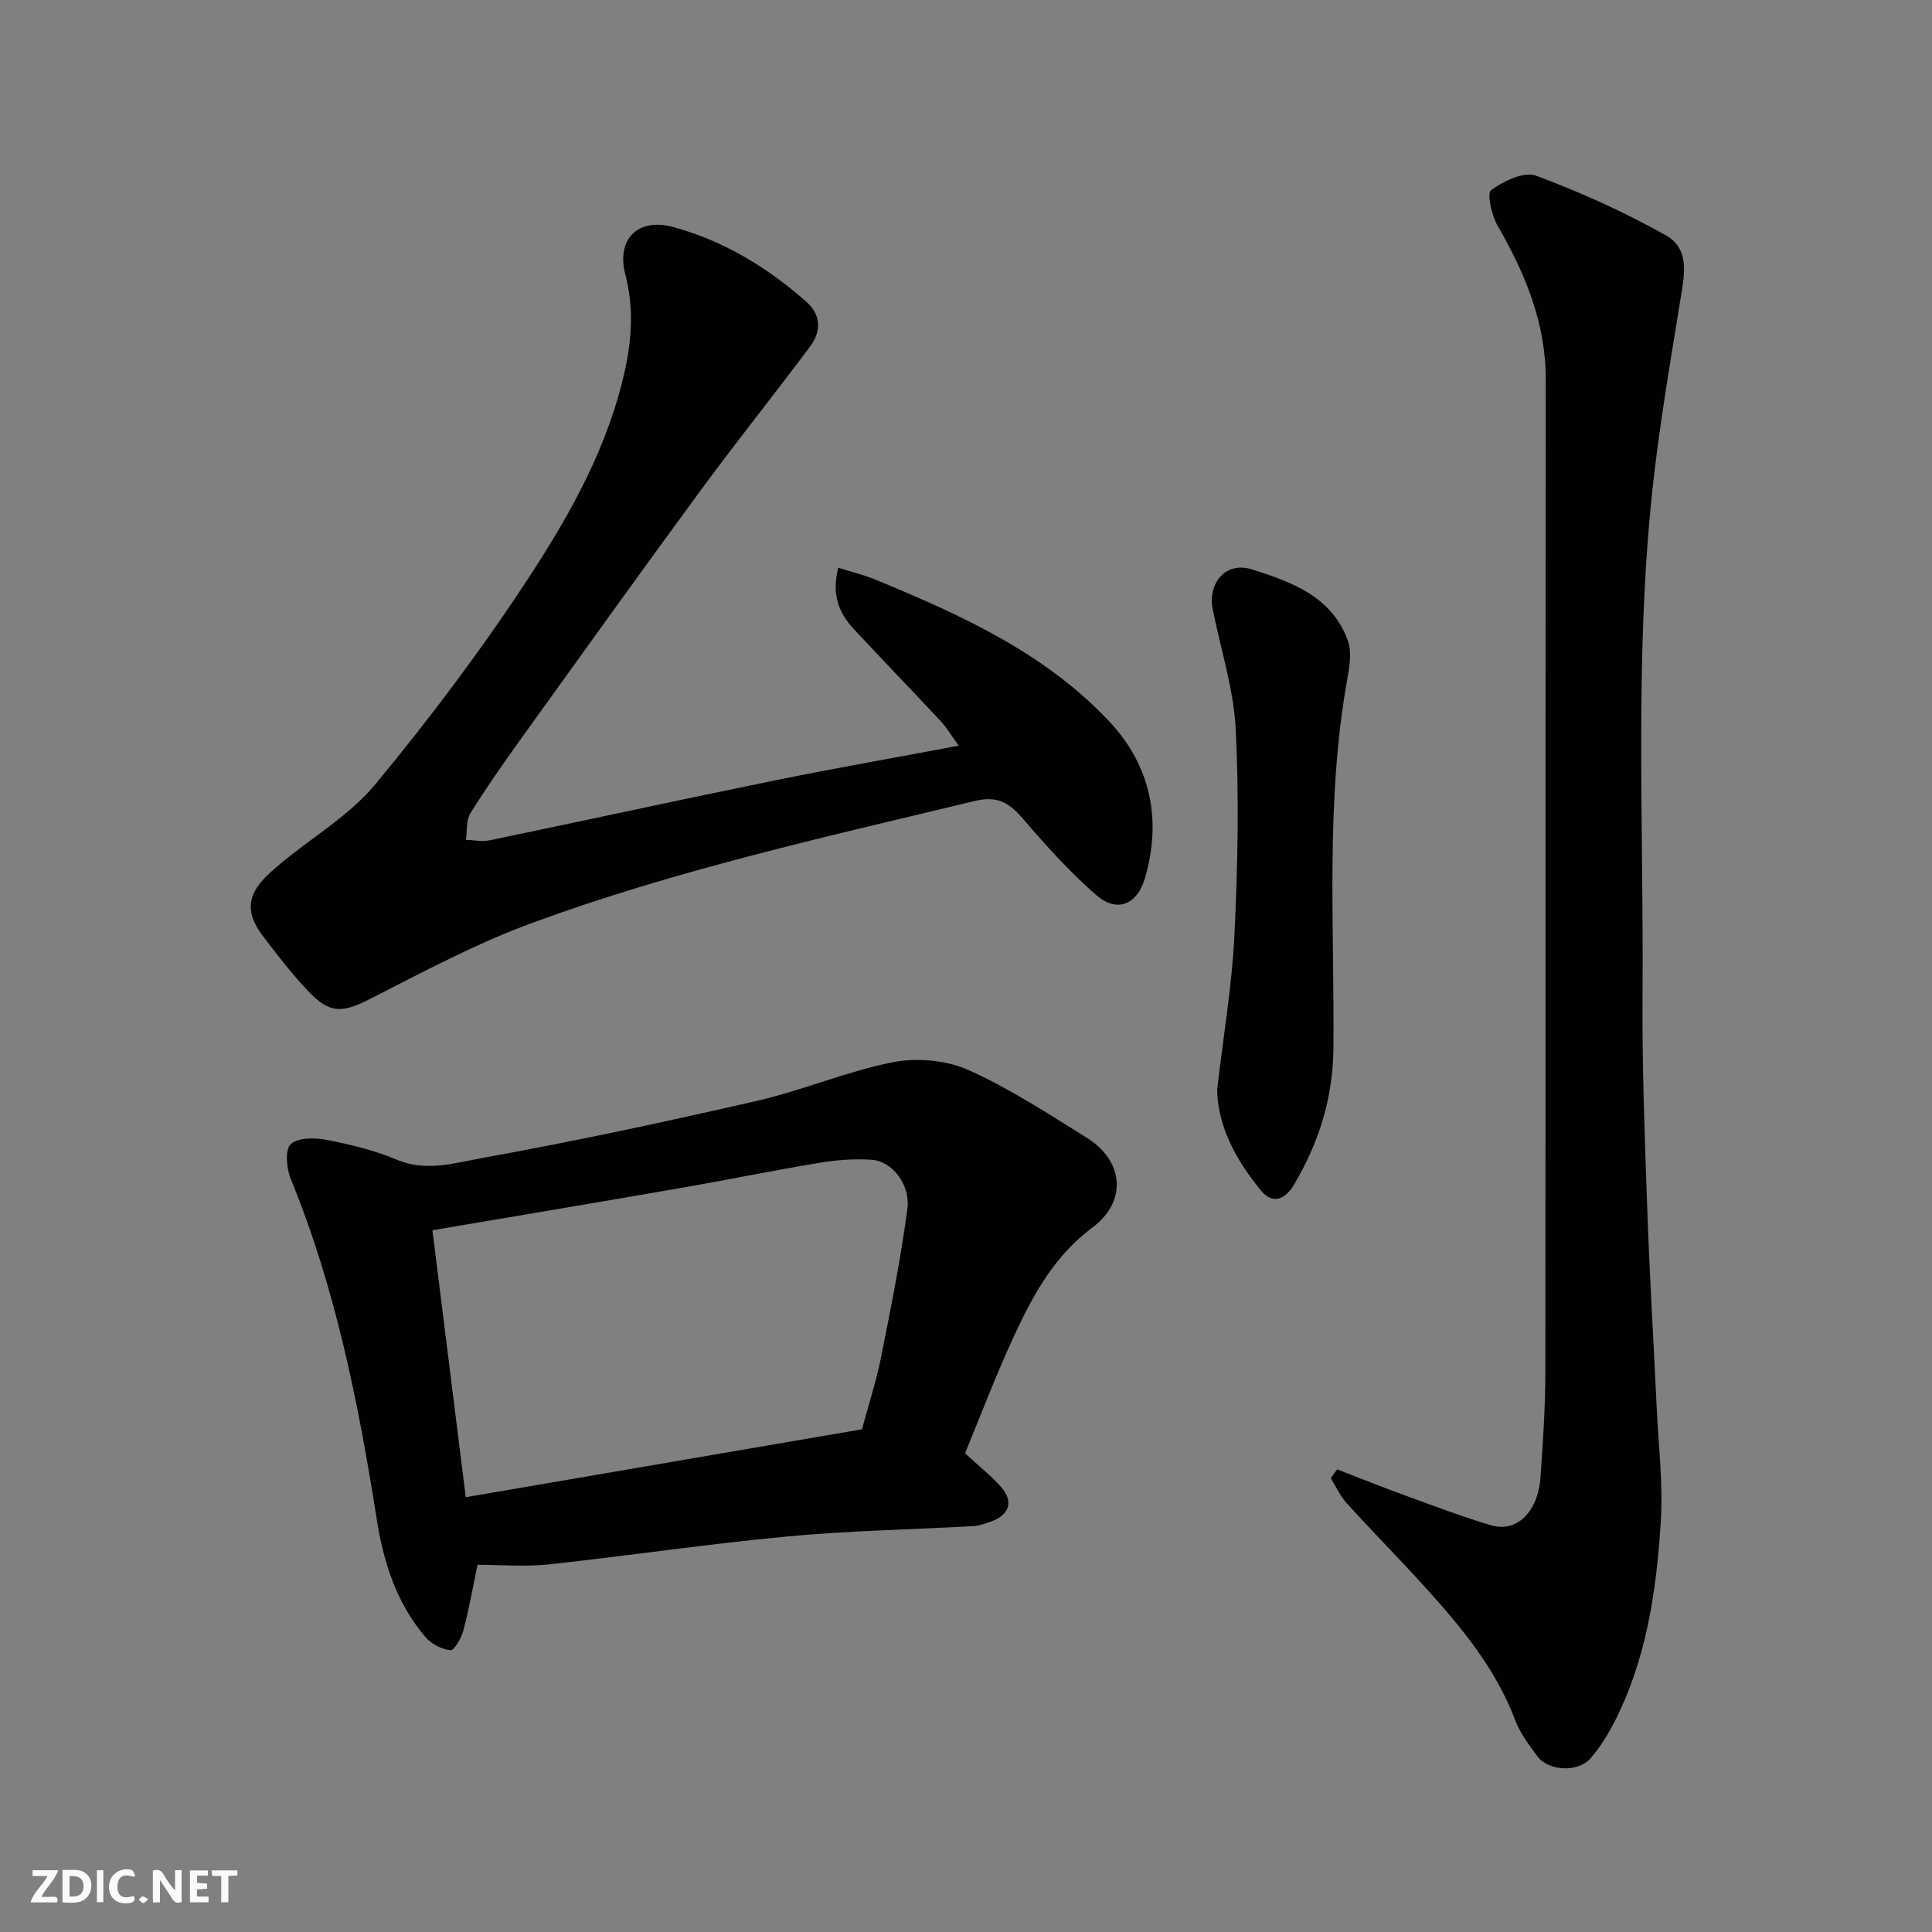
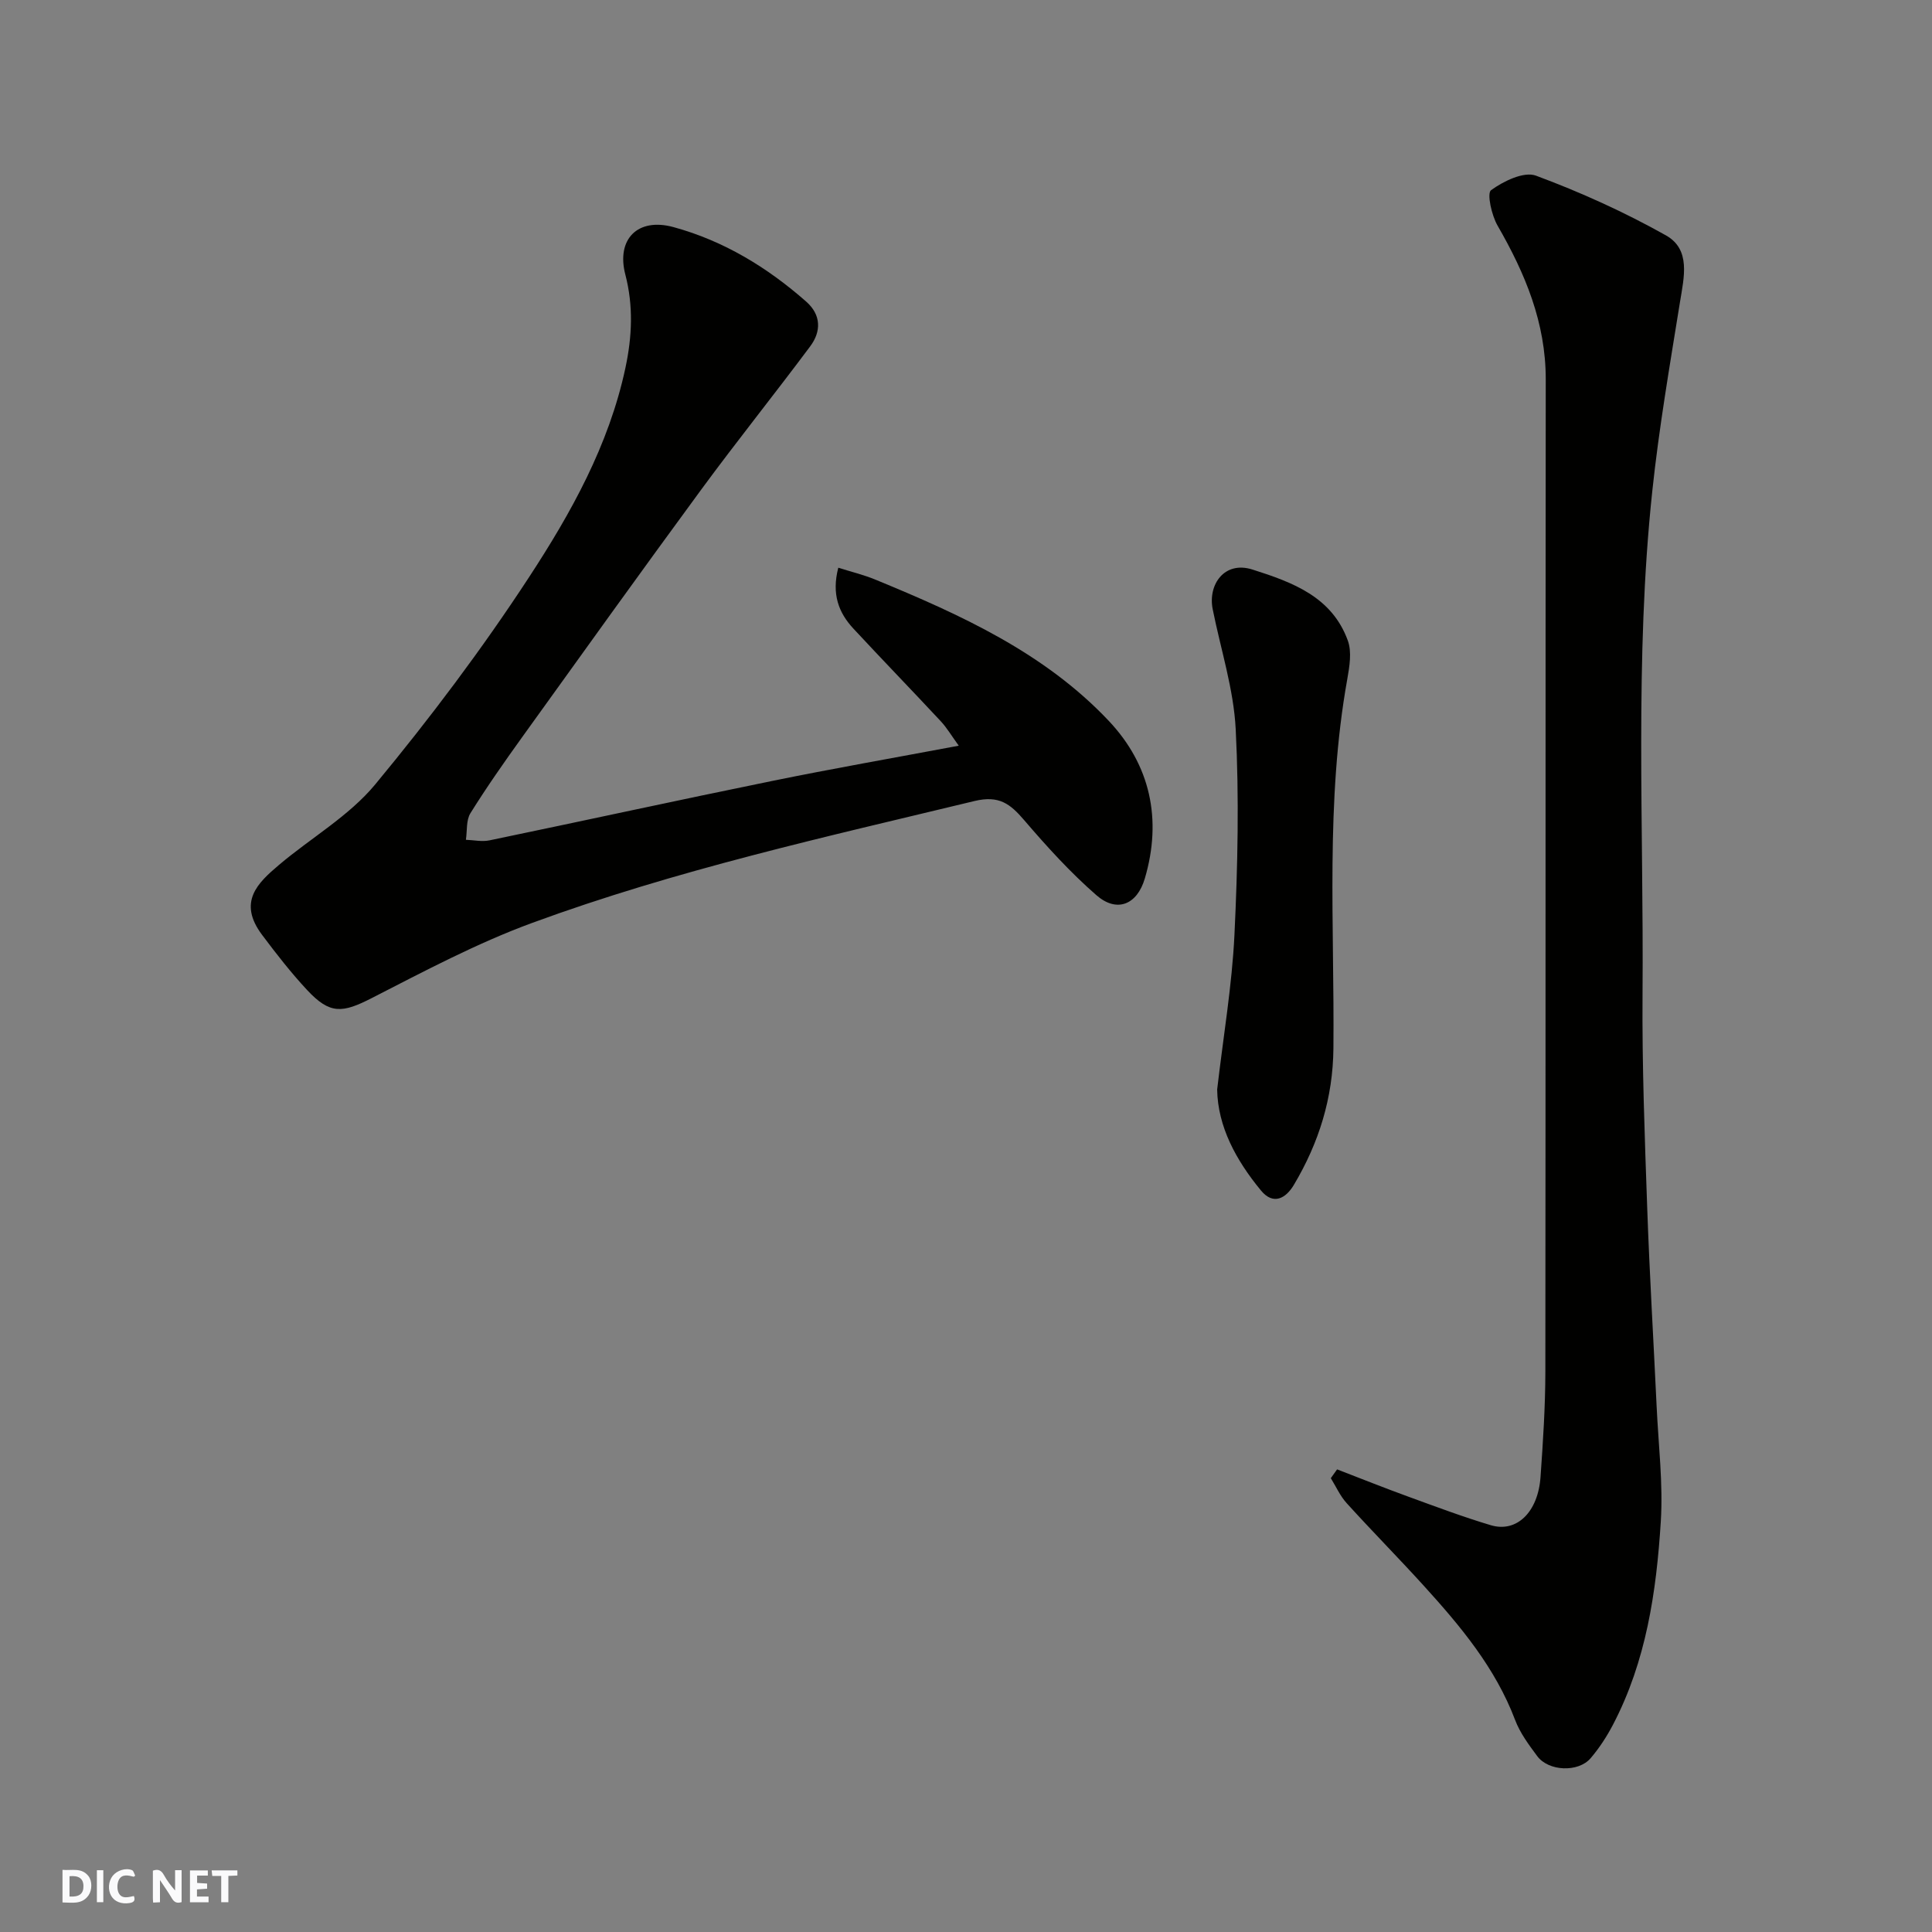
<svg xmlns="http://www.w3.org/2000/svg" enable-background="new 0 0 400 400" viewBox="0 0 400 400">
  <rect x="0" y="0" width="400" height="400" fill="#808080" stroke="none" />
  <g fill="#fafafb">
    <path d="m37.59 393.81c-.92.31-1.52.05-2-.78-.7-1.2-1.52-2.34-2.47-3.78v4.59c-.55.03-.95.05-1.41.07-.03-.37-.06-.64-.06-.91 0-1.91 0-3.81 0-5.7 1.13-.41 1.77-.03 2.29.91.62 1.11 1.38 2.14 2.31 3.19v-4.2h1.35v6.61z" />
    <path d="m12.94 393.88v-6.75c1.9.19 3.93-.54 5.37 1.29.8 1.01.78 2.88.03 3.97-1.37 1.97-3.4 1.51-5.4 1.49m1.45-1.22c2.04.12 2.92-.58 2.89-2.21-.03-1.51-.98-2.19-2.89-2z" />
-     <path d="m11.81 393.87h-5.49c.68-2.18 2.47-3.48 3.51-5.45h-3.08v-1.21h5.29c-.71 2.13-2.44 3.48-3.47 5.51.86 0 1.63.04 2.39-.01.79-.05 1.14.21.85 1.16" />
    <path d="m39.33 393.86v-6.61h3.7v1.07h-2.22v1.52c.68.04 1.34.09 2.07.13v1.07c-.72.05-1.38.09-2.1.14v1.48h2.4v1.19h-3.85z" />
    <path d="m27.71 388.56c-1.15-.3-2.46-.61-3.1.64-.37.73-.41 1.93-.06 2.67.63 1.35 1.99.93 3.17.68.35.94-.01 1.32-.93 1.46-1.62.25-3.05-.27-3.76-1.48-.73-1.24-.6-3.03.31-4.17.88-1.11 2.71-1.7 4-1.16.32.13.44.74.65 1.12-.1.08-.19.16-.28.24" />
    <path d="m49.15 387.24v1.07c-.59.02-1.17.05-1.87.08v5.44h-1.48v-5.44h-1.85c-.05-.4-.08-.73-.13-1.15z" />
    <path d="m20.06 387.21h1.33v6.62h-1.33z" />
-     <path d="m30.68 393.25c-.49.38-.8.79-1.05.76-.32-.05-.6-.45-.9-.7.26-.24.51-.64.8-.67.29-.04.62.3 1.15.61" />
  </g>
  <path d="m276.83 304.22c4.92 1.89 9.81 3.85 14.76 5.65 5.66 2.06 11.31 4.19 17.07 5.91 5.36 1.6 9.78-2.71 10.29-9.99.51-7.25.99-14.53 1-21.8.07-68.48.01-136.97.08-205.45.01-11.73-4.26-21.92-9.97-31.82-1.24-2.14-2.25-6.7-1.35-7.35 2.58-1.87 6.8-3.93 9.3-3 9.24 3.43 18.31 7.54 26.9 12.36 5.19 2.92 3.75 8.64 2.92 13.76-2.1 13.06-4.36 26.12-5.75 39.27-3.68 34.62-1.74 69.38-2.01 104.08-.11 14.76.45 29.53.97 44.29.48 13.71 1.31 27.4 1.95 41.1.37 7.93 1.35 15.91.86 23.79-.91 14.53-3.02 28.93-9.92 42.1-1.28 2.44-2.82 4.81-4.61 6.9-2.56 2.99-8.72 2.72-11.05-.43-1.74-2.34-3.56-4.79-4.58-7.48-4.09-10.82-11.33-19.45-18.93-27.82-5.23-5.76-10.71-11.3-15.94-17.07-1.36-1.49-2.21-3.44-3.29-5.18.43-.6.87-1.21 1.3-1.82z" fill="#010100" />
  <path d="m198.5 154.39c-1.45-1.99-2.43-3.67-3.72-5.06-5.99-6.43-12.1-12.73-18.08-19.17-3.06-3.29-4.56-7.14-3.14-12.62 2.65.84 5.25 1.46 7.69 2.47 17.62 7.25 35 15.13 48.32 29.25 8.61 9.13 11.05 20.4 7.46 32.6-1.61 5.48-5.8 7.16-10.01 3.5-5.41-4.71-10.29-10.09-14.97-15.55-2.89-3.38-5.2-5.19-10.28-3.97-30.84 7.44-61.85 14.3-91.68 25.27-11.39 4.19-22.24 9.96-33.08 15.51-6.12 3.14-8.68 3.44-13.41-1.63-3.35-3.59-6.38-7.49-9.33-11.42-5.12-6.82-.91-10.77 3.47-14.48 6.63-5.62 14.51-10.12 19.95-16.69 11.34-13.7 22.1-28 31.83-42.88 8.71-13.32 16.54-27.35 19.96-43.32 1.4-6.54 1.67-12.88-.01-19.35-1.91-7.33 2.55-11.86 9.97-9.83 10.4 2.84 19.43 8.34 27.48 15.43 3.11 2.74 3.13 6.17.82 9.26-7.43 9.96-15.21 19.66-22.57 29.67-12.47 16.98-24.75 34.11-37.05 51.22-3.71 5.16-7.36 10.37-10.72 15.76-.91 1.46-.66 3.65-.94 5.51 1.63.06 3.32.44 4.87.12 19.45-4.04 38.86-8.29 58.33-12.26 12.61-2.58 25.3-4.8 38.84-7.34z" fill="#010100" />
-   <path d="m199.8 300.89c3.07 2.84 5.58 4.77 7.59 7.13 2.51 2.94 1.52 5.67-2.22 7-1.21.43-2.48.88-3.75.95-12.85.72-25.75.94-38.56 2.15-16.46 1.55-32.83 4-49.27 5.77-4.95.53-10 .08-14.72.08-1 4.78-1.78 9.25-2.94 13.62-.42 1.57-1.91 4.16-2.66 4.08-1.83-.2-3.97-1.31-5.19-2.74-6.01-7.03-8.69-15.49-10.1-24.51-3.78-24-8.52-47.75-17.8-70.38-.88-2.15-1.21-6.02.01-7.15 1.5-1.4 5.01-1.36 7.45-.89 4.91.95 9.88 2.15 14.47 4.09 6.11 2.59 12.07.68 17.74-.34 19.05-3.44 38-7.5 56.87-11.83 9.48-2.18 18.58-6.11 28.1-7.99 4.97-.98 11.03-.46 15.62 1.58 8.58 3.83 16.57 9.07 24.59 14.07 7.69 4.81 8.36 13.19 1.15 18.56-7.86 5.85-12.28 13.91-16.19 22.37-3.76 8.07-6.9 16.42-10.19 24.38zm-21.34-4.97c1.38-5.14 2.96-9.93 3.94-14.84 2.04-10.22 4.09-20.45 5.46-30.77.67-5.1-3.17-9.89-7.35-10.19-3.58-.25-7.27.03-10.82.62-9.64 1.6-19.22 3.56-28.85 5.24-16.84 2.92-33.69 5.74-51.31 8.73 2.25 18 4.49 35.97 6.9 55.27 27.59-4.73 54.86-9.41 82.03-14.06z" fill="#010100" />
  <path d="m252 225.57c1.3-11.2 3.08-21.59 3.58-32.04.68-14.16.98-28.4.26-42.54-.42-8.35-3.12-16.59-4.77-24.89-1-5.05 2.41-10.04 8.25-8.18 8.33 2.65 16.43 5.64 19.73 14.7.86 2.35.35 5.38-.11 7.99-4.55 25.34-2.64 50.91-2.87 76.4-.09 10.31-3.01 19.61-8.19 28.31-1.66 2.79-4.25 4.27-6.81 1.16-5.18-6.28-8.95-13.26-9.07-20.91z" fill="#010100" />
</svg>